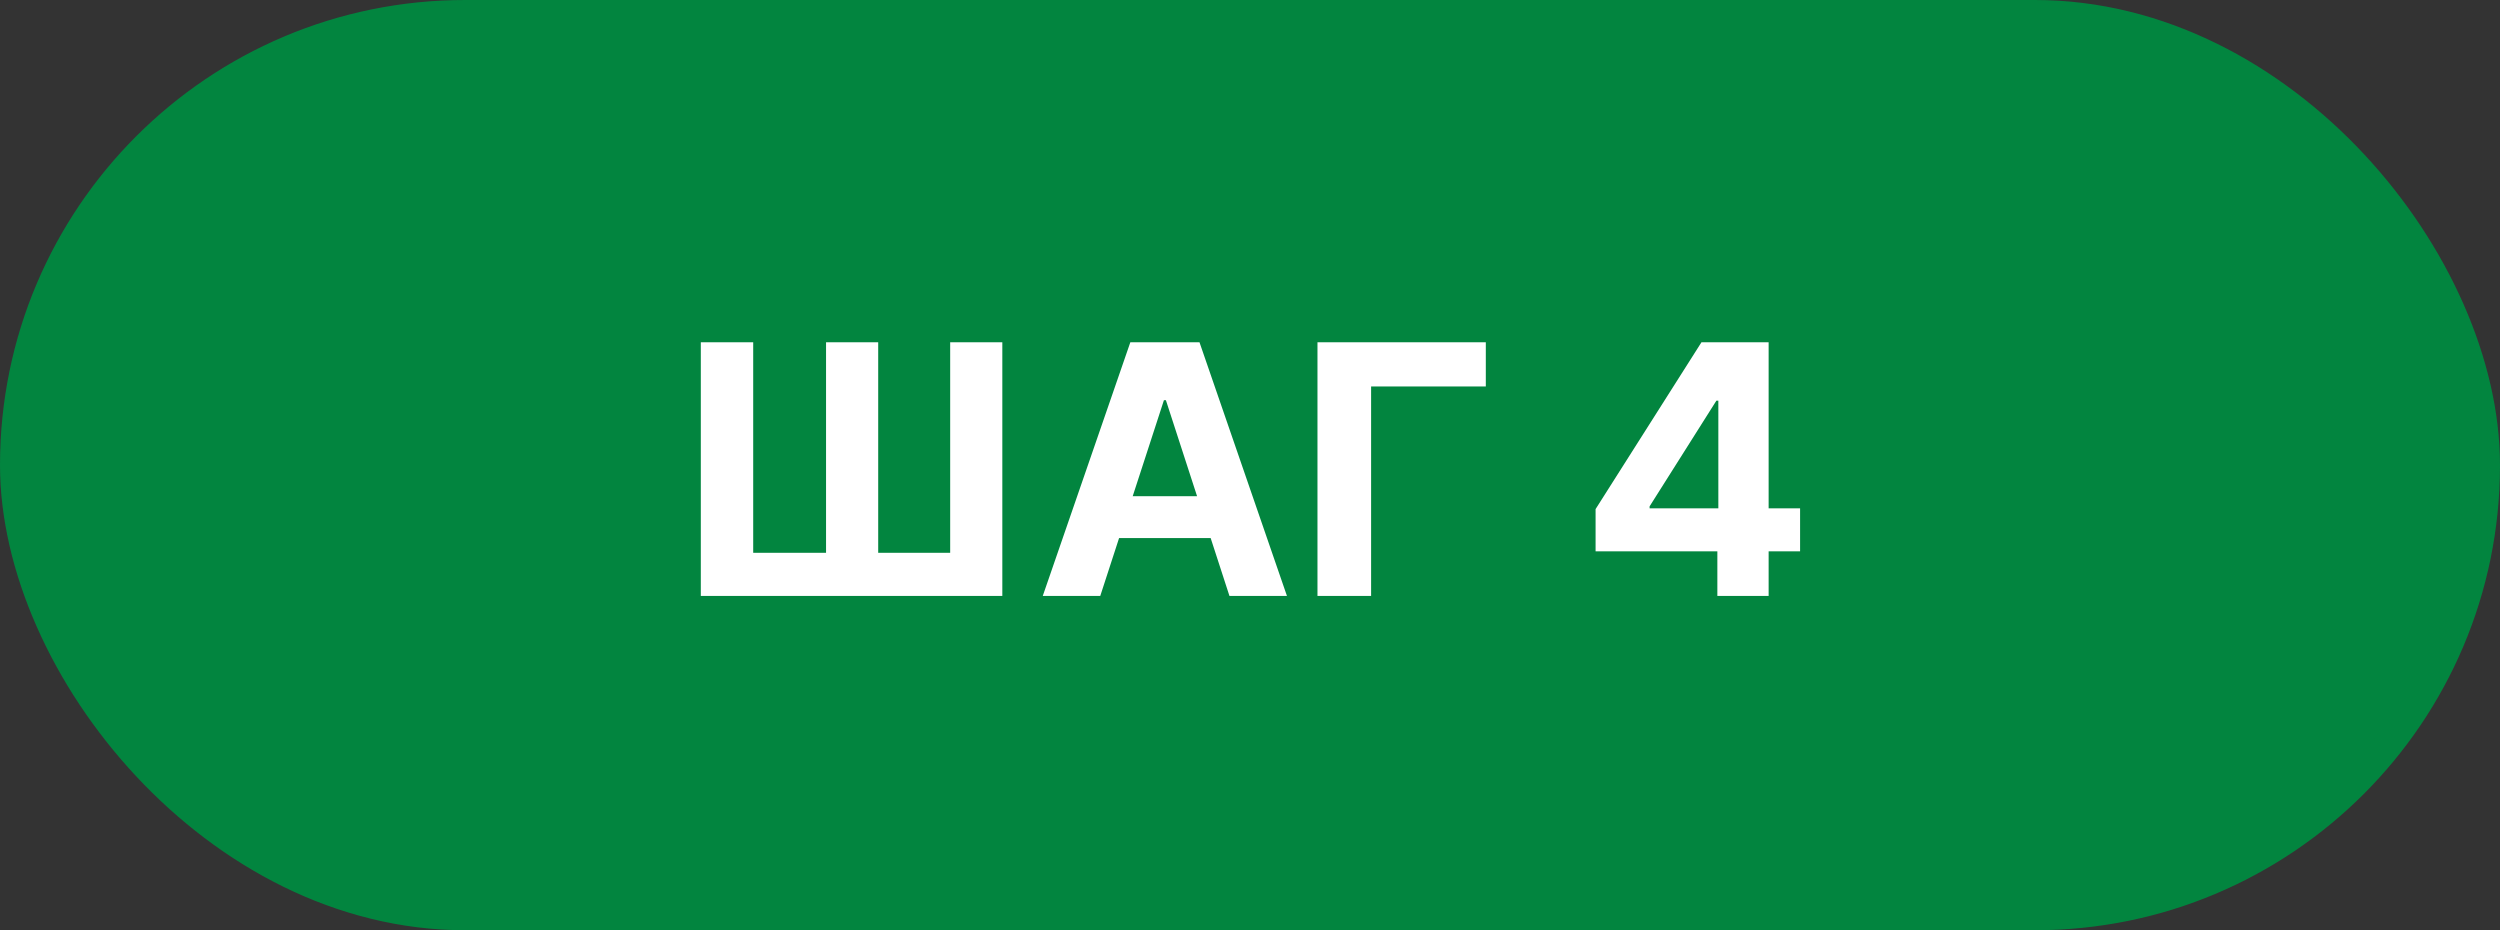
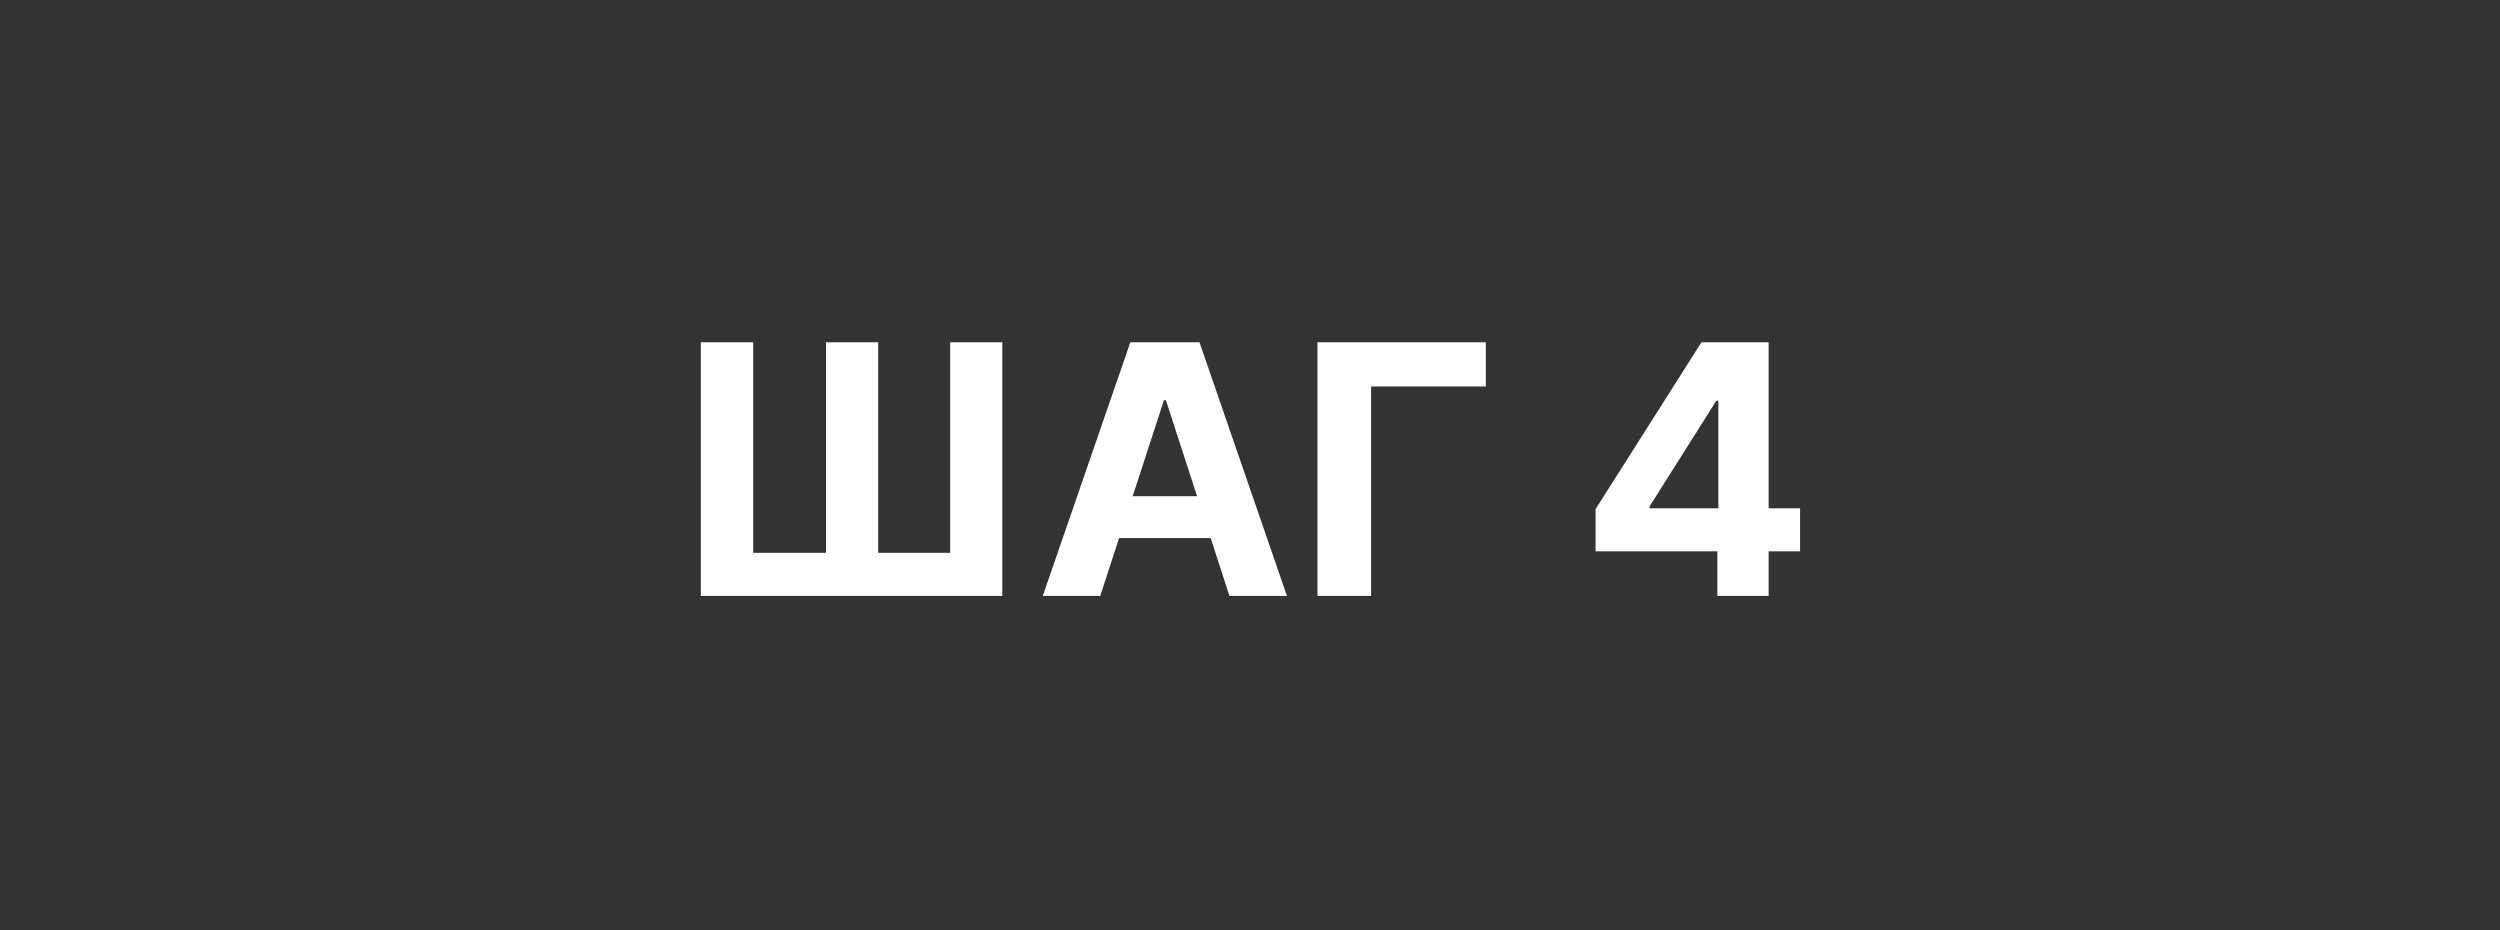
<svg xmlns="http://www.w3.org/2000/svg" width="86" height="32" viewBox="0 0 86 32" fill="none">
  <rect x="0" y="0" width="86" height="32" fill="#333333" stroke="none" />
-   <rect x="0.5" y="0.5" width="85" height="31" rx="15.5" fill="#02853F" />
-   <rect x="0.5" y="0.5" width="85" height="31" rx="15.5" stroke="#02853F" />
  <path d="M24.108 11.773H25.91V19.017H28.416V11.773H30.21V19.017H32.686V11.773H34.48V20.5H24.108V11.773ZM37.849 20.5H35.871L38.884 11.773H41.262L44.271 20.5H42.293L40.107 13.767H40.039L37.849 20.5ZM37.725 17.07H42.396V18.51H37.725V17.07ZM51.112 11.773V13.294H47.166V20.5H45.321V11.773H51.112ZM54.888 18.966V17.513L58.531 11.773H59.784V13.784H59.043L56.746 17.419V17.487H61.923V18.966H54.888ZM59.077 20.5V18.523L59.111 17.879V11.773H60.841V20.5H59.077Z" fill="white" />
</svg>